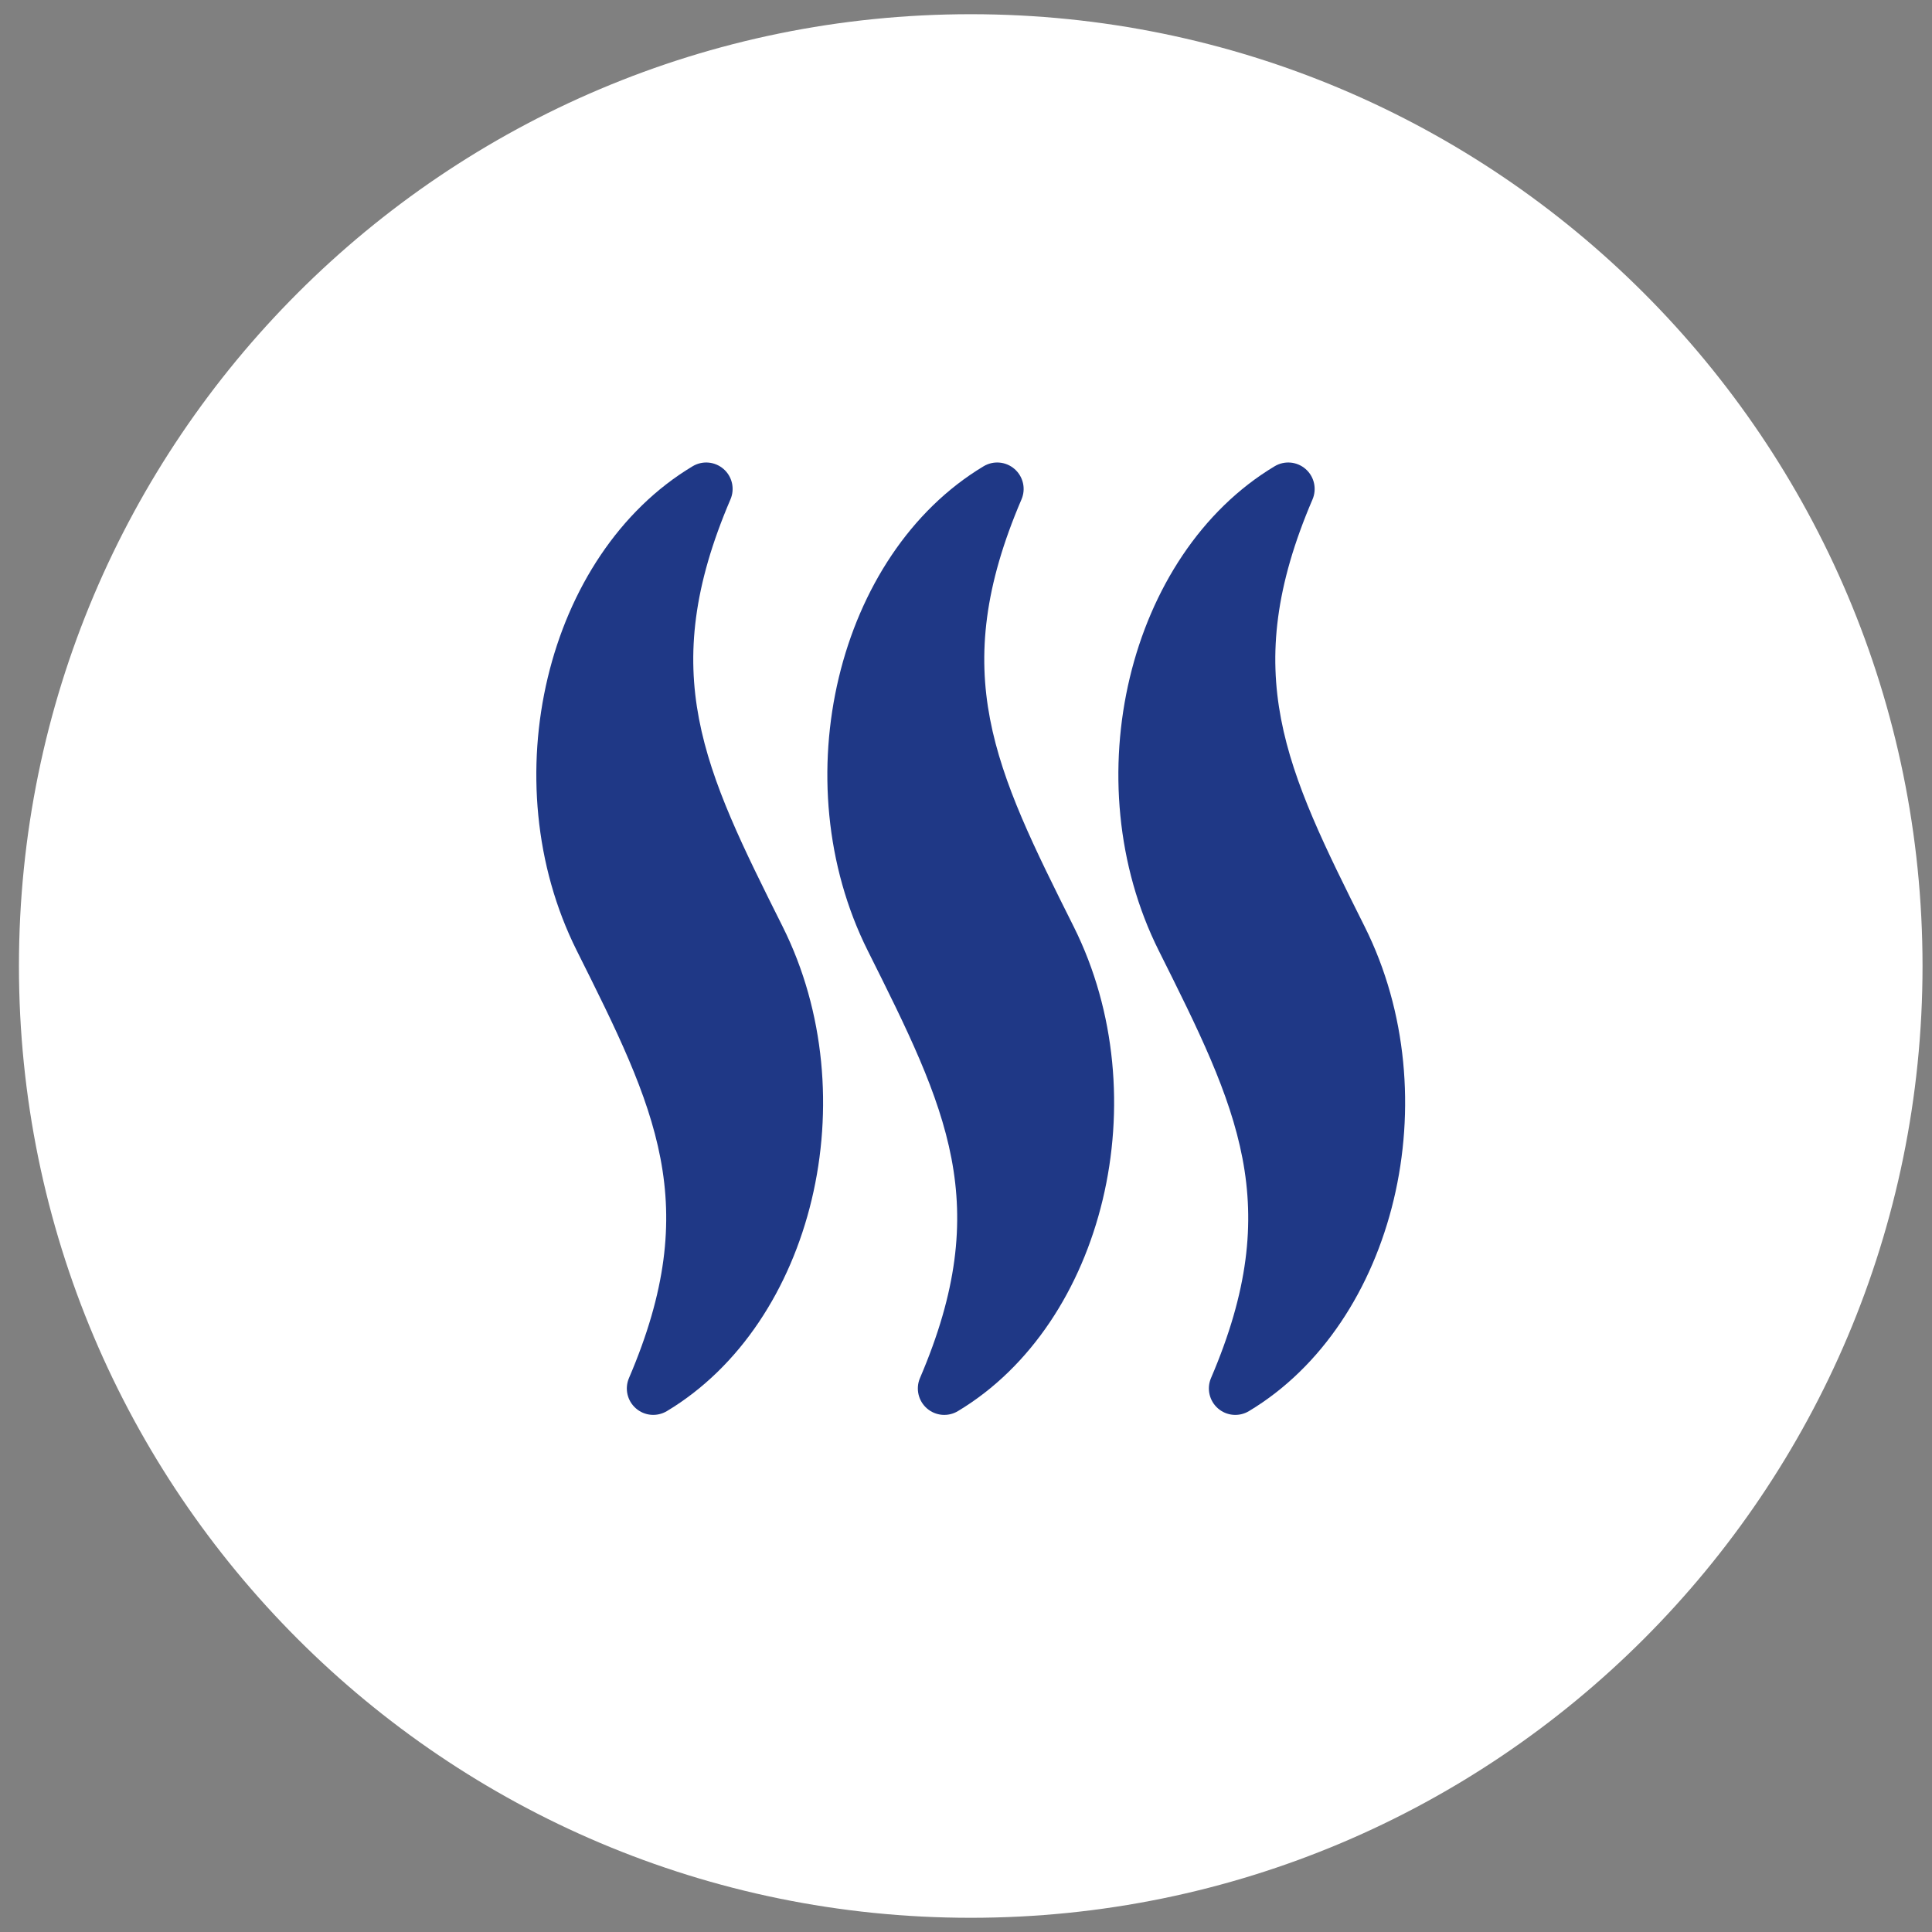
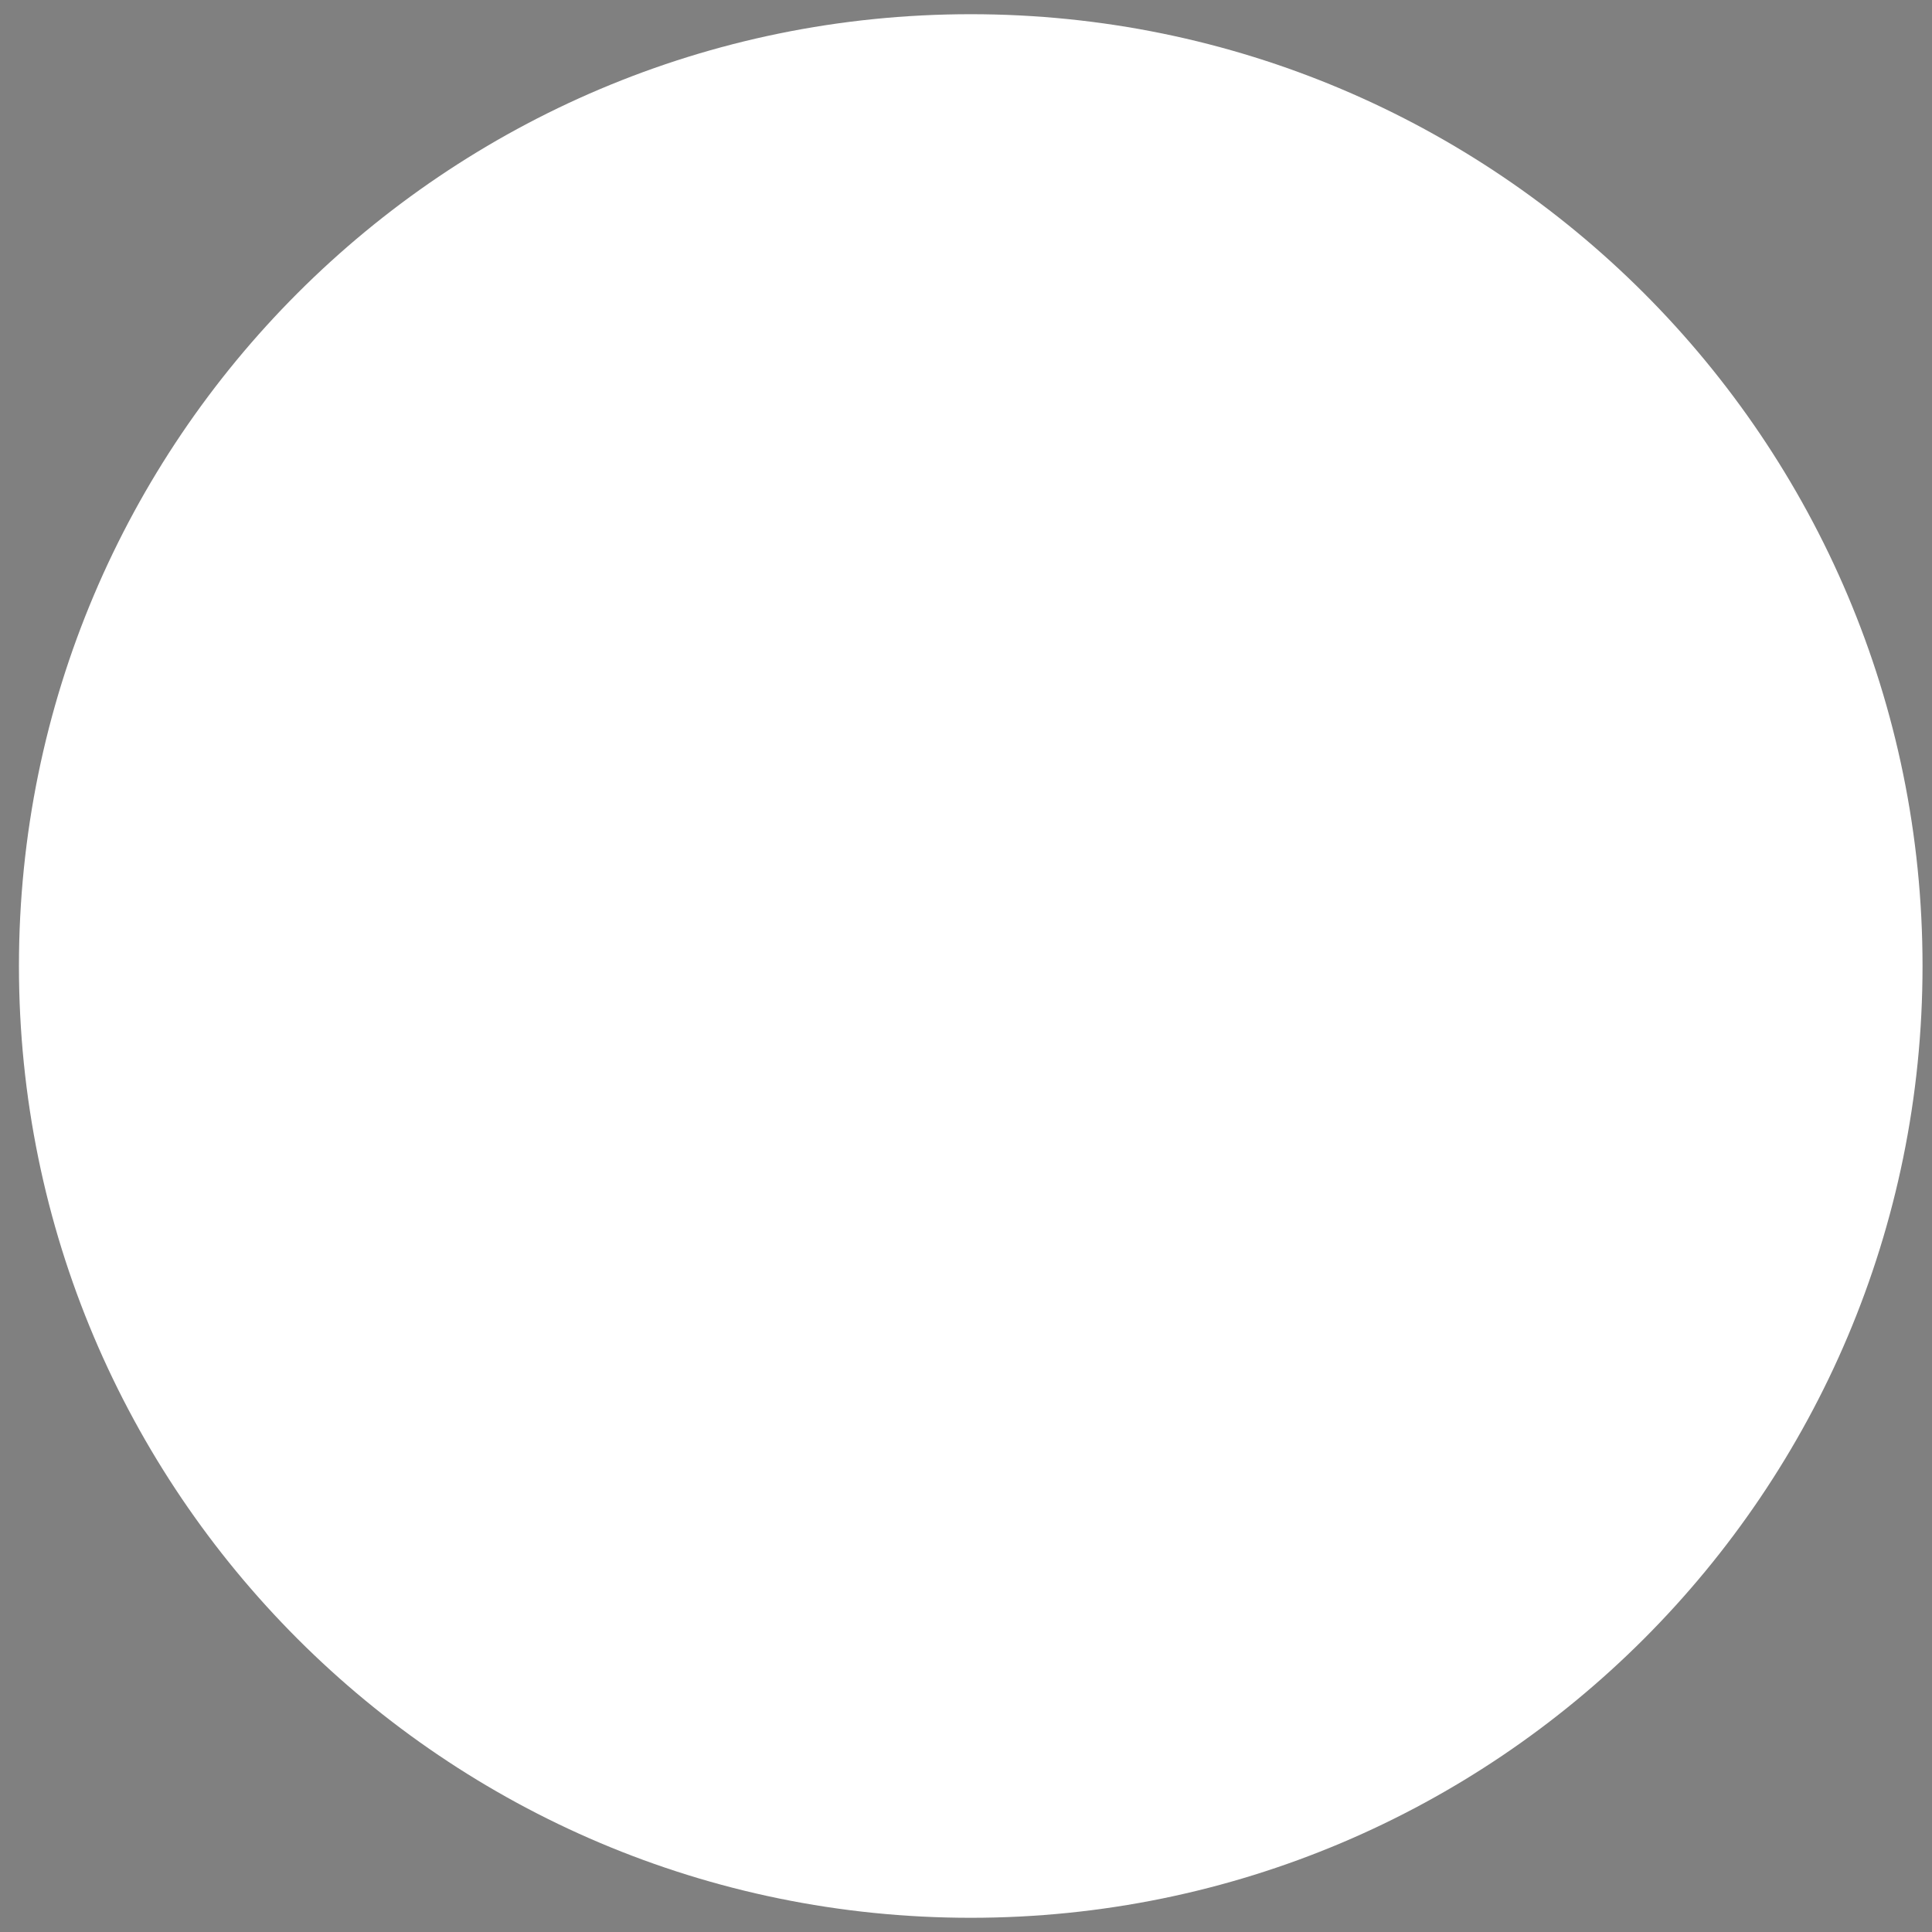
<svg xmlns="http://www.w3.org/2000/svg" width="408" height="408" xml:space="preserve" overflow="hidden">
  <rect width="100%" height="100%" fill="#808080" stroke="none" />
  <g transform="translate(-4583 -1219)">
    <g>
      <g>
        <g>
          <g>
            <path d="M4788 1222C4899.01 1222 4989 1311.99 4989 1423L4989 1423C4989 1534.01 4899.01 1624 4788 1624 4676.99 1624 4587 1534.01 4587 1423 4587 1311.99 4676.99 1222 4788 1222Z" fill="#FFFFFF" fill-rule="nonzero" fill-opacity="1" />
-             <path d="M4737.26 1324.46C4738.22 1322.23 4737.63 1319.64 4735.81 1318.05 4733.97 1316.45 4731.34 1316.22 4729.26 1317.47 4698.27 1336.05 4686.84 1383.84 4704.79 1419.73 4721.49 1453.12 4731.57 1473.28 4715.83 1510.01 4714.87 1512.24 4715.46 1514.83 4717.29 1516.42 4719.12 1518.02 4721.75 1518.24 4723.83 1517 4754.81 1498.41 4766.24 1450.63 4748.3 1414.72 4731.6 1381.33 4721.53 1361.18 4737.26 1324.46ZM4798.72 1324.46C4799.68 1322.23 4799.08 1319.64 4797.26 1318.05 4795.43 1316.45 4792.79 1316.22 4790.71 1317.47 4759.74 1336.05 4748.3 1383.85 4766.24 1419.74 4782.94 1453.13 4793.02 1473.28 4777.28 1510.02 4776.33 1512.24 4776.92 1514.83 4778.74 1516.42 4780.57 1518.02 4783.21 1518.25 4785.29 1517 4816.26 1498.42 4827.7 1450.63 4809.76 1414.72 4793.06 1381.33 4782.98 1361.18 4798.72 1324.46ZM4871.21 1414.72C4854.52 1381.33 4844.44 1361.18 4860.18 1324.46 4861.13 1322.23 4860.54 1319.64 4858.72 1318.05 4856.89 1316.45 4854.25 1316.22 4852.17 1317.47 4821.19 1336.05 4809.76 1383.85 4827.7 1419.74 4844.4 1453.13 4854.48 1473.28 4838.74 1510.02 4837.79 1512.24 4838.38 1514.83 4840.2 1516.42 4842.03 1518.02 4844.67 1518.25 4846.75 1517 4877.72 1498.42 4889.16 1450.63 4871.21 1414.72Z" fill="#1F3886" fill-rule="nonzero" fill-opacity="1" />
          </g>
        </g>
      </g>
    </g>
  </g>
</svg>